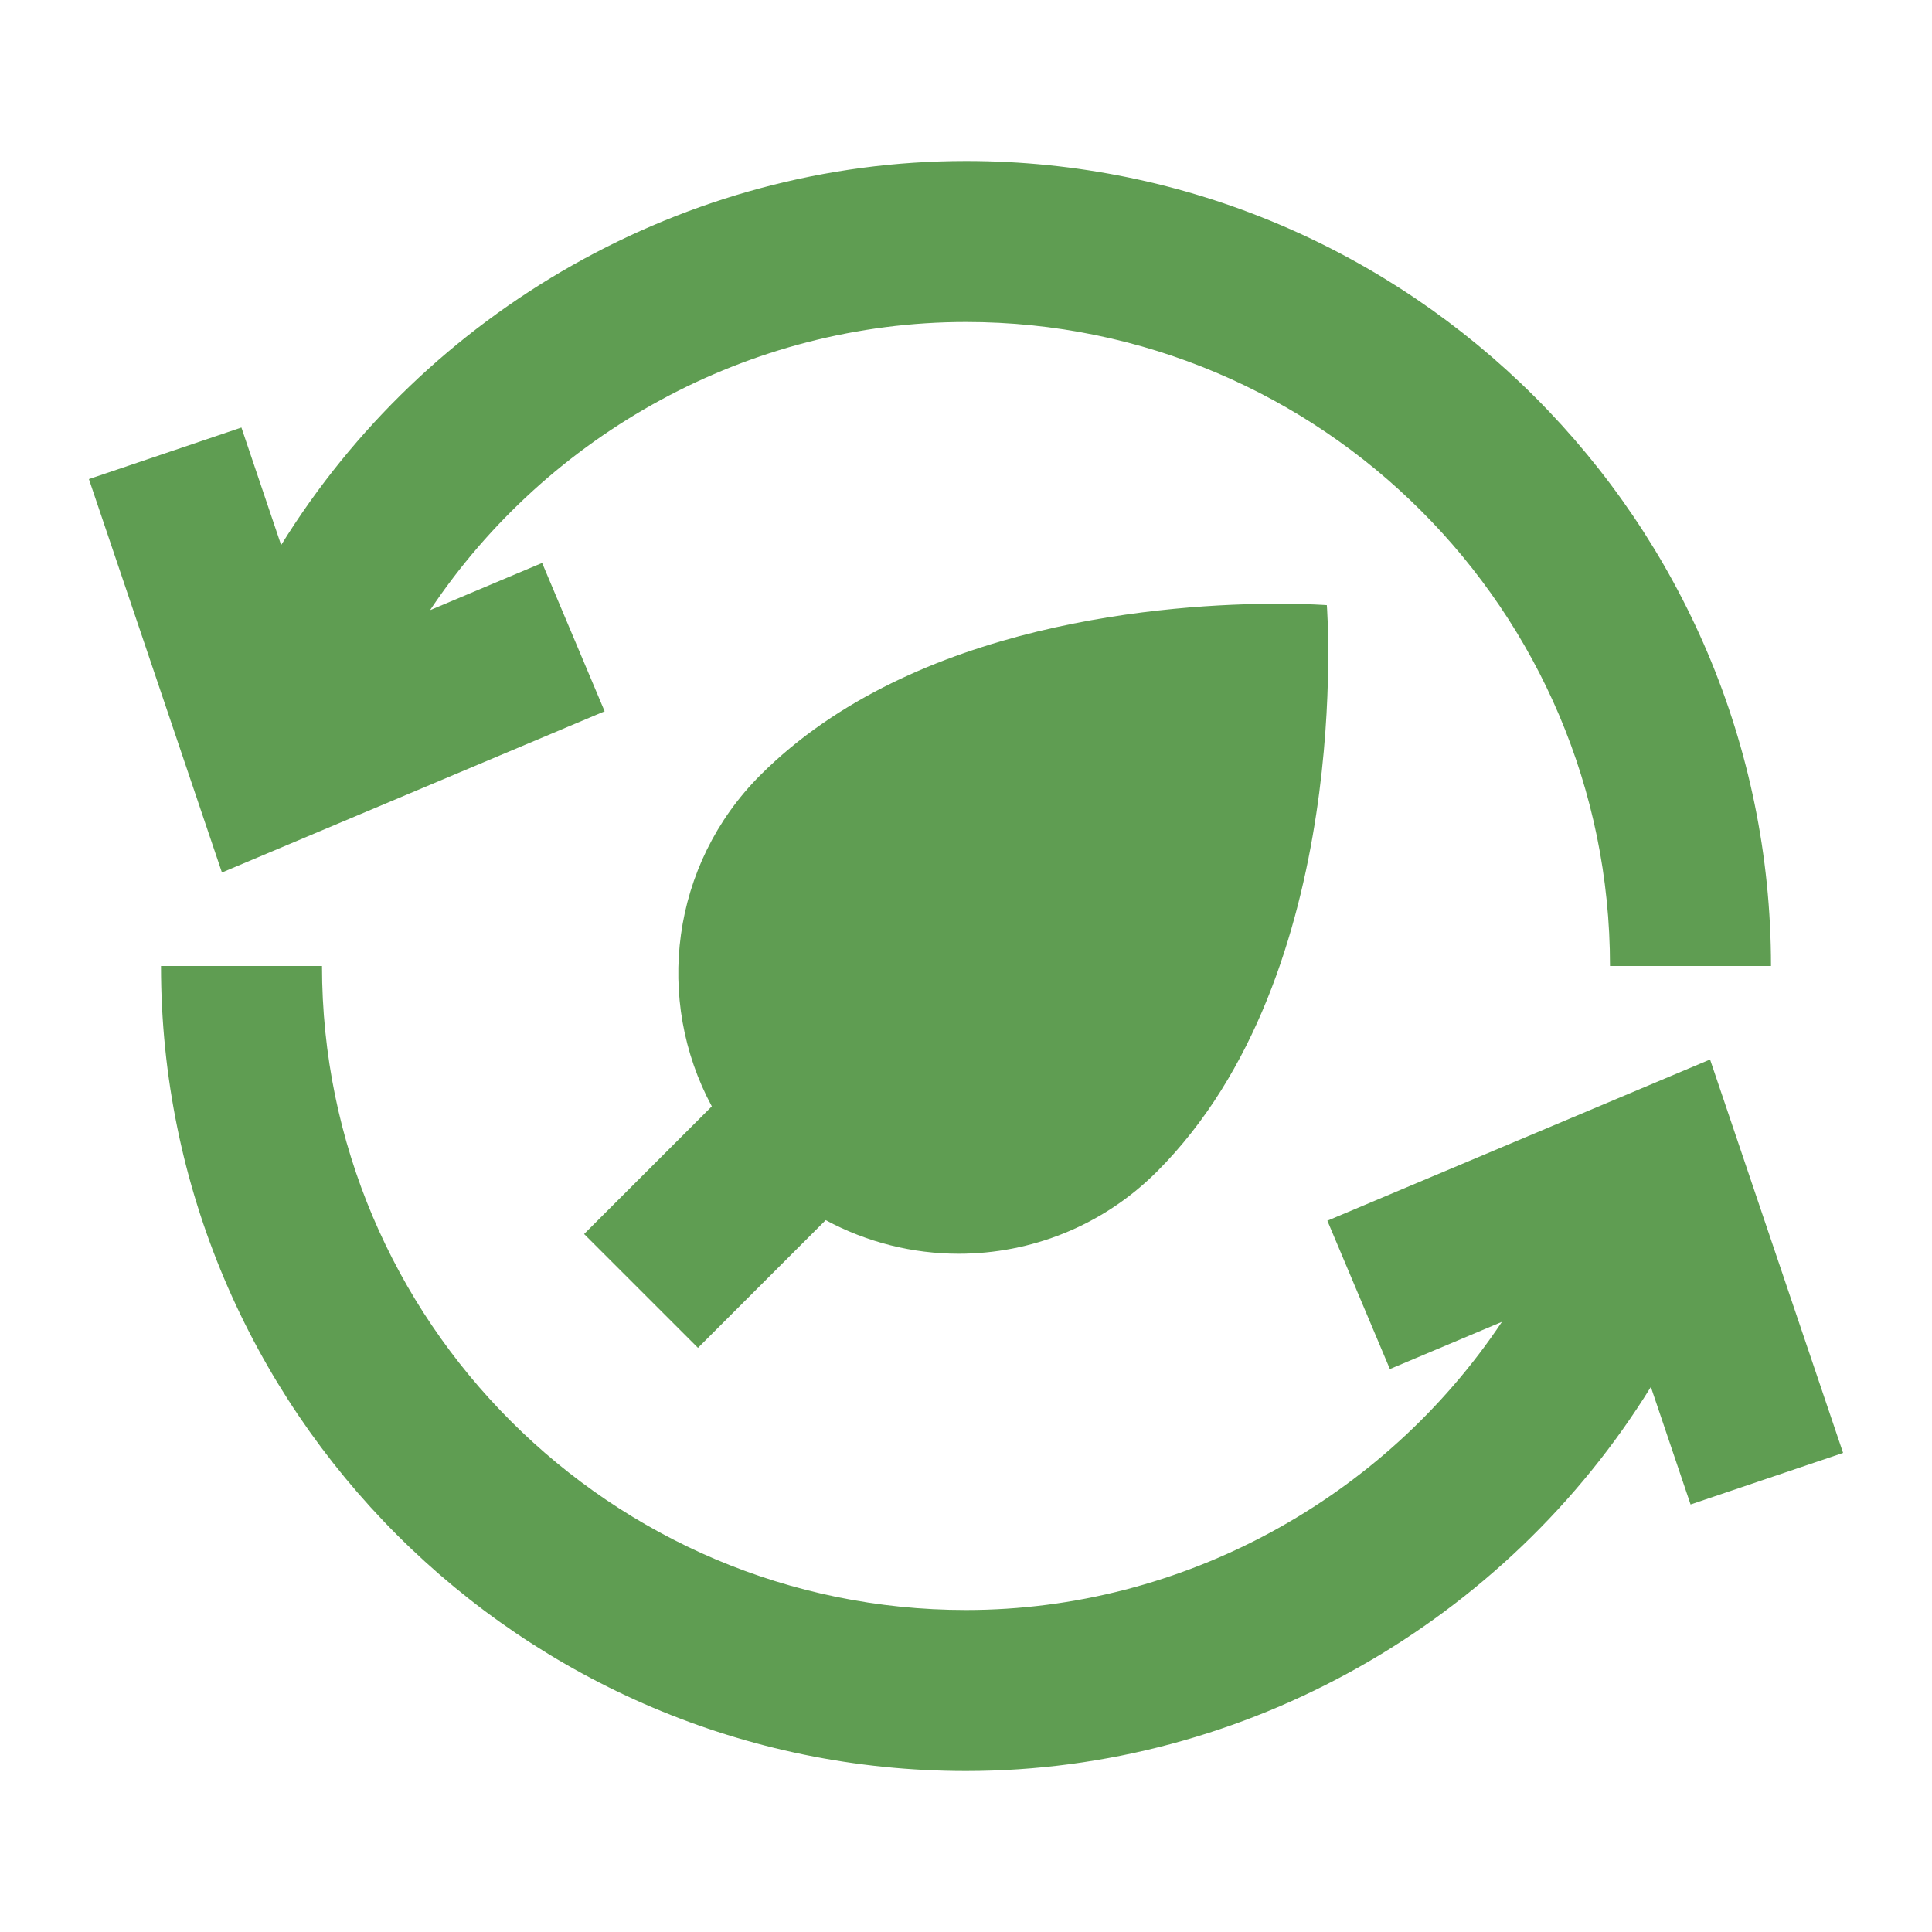
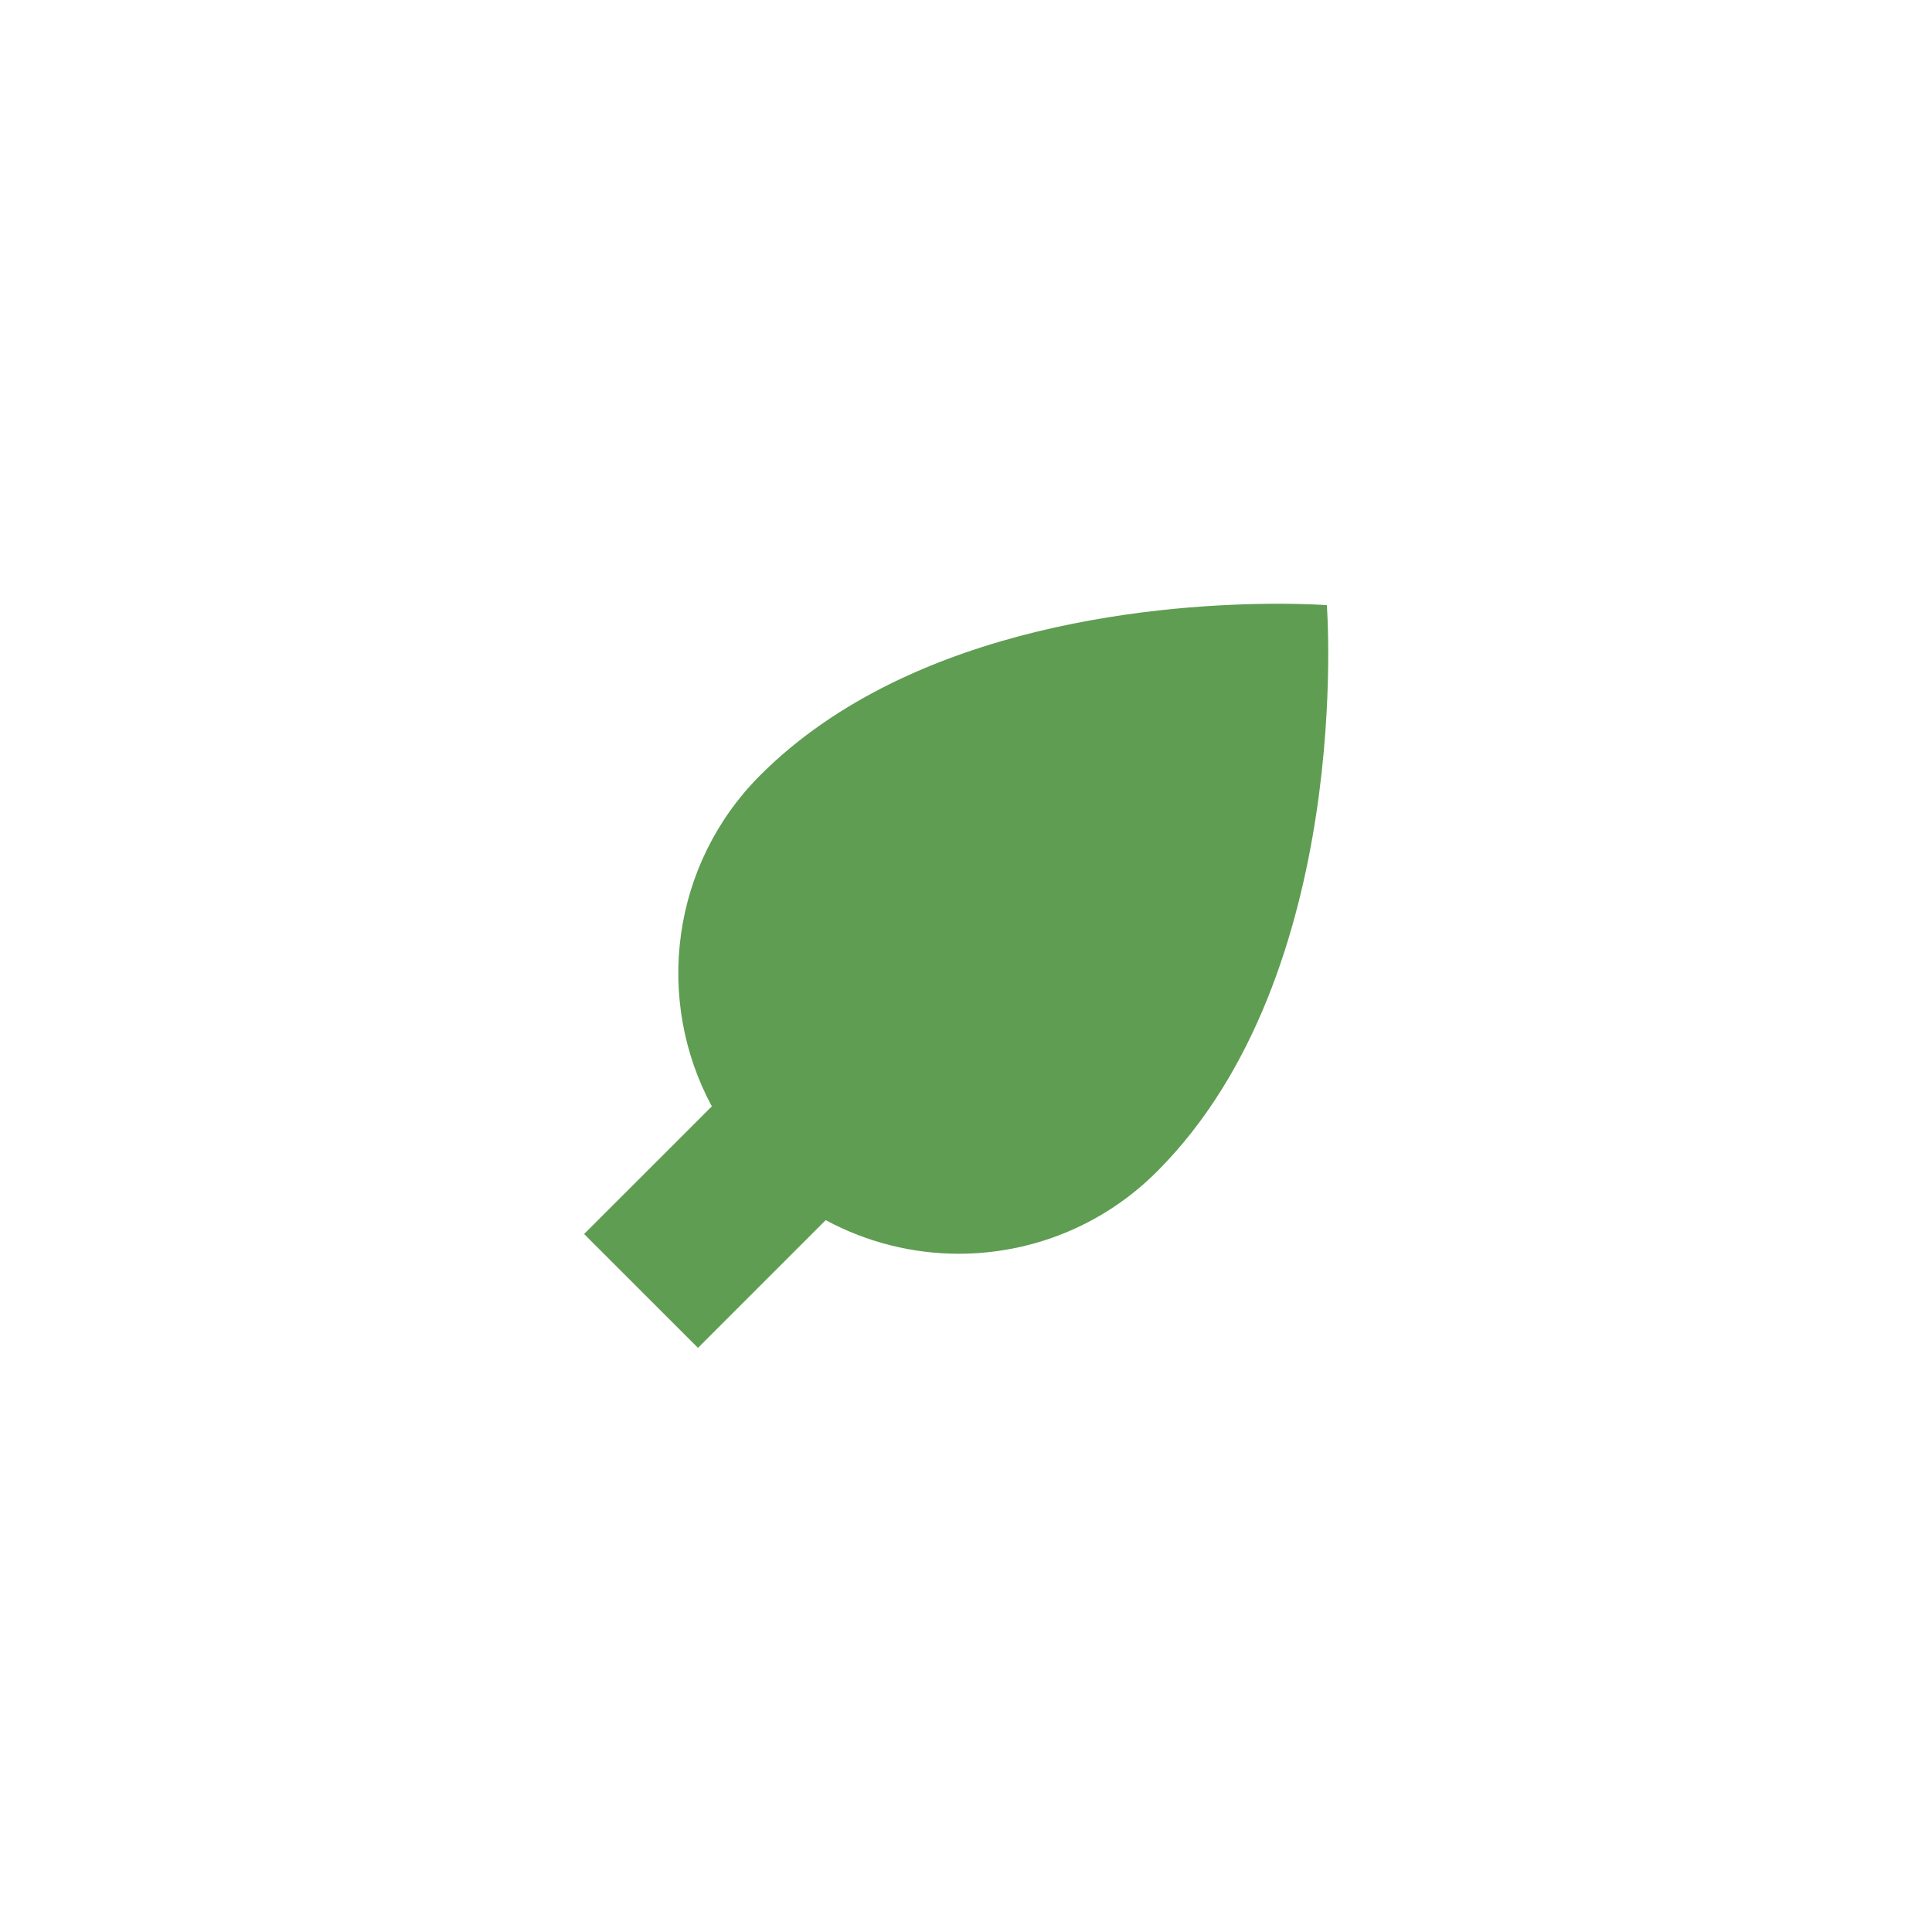
<svg xmlns="http://www.w3.org/2000/svg" width="800px" height="800px" viewBox="0 0 48 48" fill="#5f9d52">
  <g id="SVGRepo_bgCarrier" stroke-width="0" />
  <g id="SVGRepo_tracerCarrier" stroke-linecap="round" stroke-linejoin="round" />
  <g id="SVGRepo_iconCarrier">
    <path d="M0 0h48v48H0z" fill="none" />
    <g id="Shopicon">
      <path d="M17.341,33.487l3.173-3.173c1.028,0.554,2.165,0.835,3.303,0.835c1.783,0,3.566-0.68,4.926-2.04 c4.926-4.926,4.222-14.074,4.222-14.074S32.514,15,31.757,15c-2.649,0-9.034,0.426-12.866,4.257 c-2.229,2.229-2.629,5.591-1.206,8.23l-3.173,3.172L17.341,33.487z" />
-       <path d="M15.022,17.672l-1.553-3.686l-2.784,1.173C13.612,10.775,18.609,8,24,8c8.822,0,16,7.178,16,16h4c0-11.028-8.972-20-20-20 c-6.978,0-13.42,3.723-17.015,9.542l-0.987-2.92l-3.789,1.281l3.305,9.774L15.022,17.672z" />
-       <path d="M32.978,30.328l1.553,3.686l2.784-1.173C34.388,37.225,29.391,40,24,40c-8.822,0-16-7.178-16-16H4c0,11.028,8.972,20,20,20 c6.978,0,13.42-3.723,17.015-9.542l0.987,2.92l3.789-1.281l-3.305-9.774L32.978,30.328z" />
    </g>
  </g>
</svg>